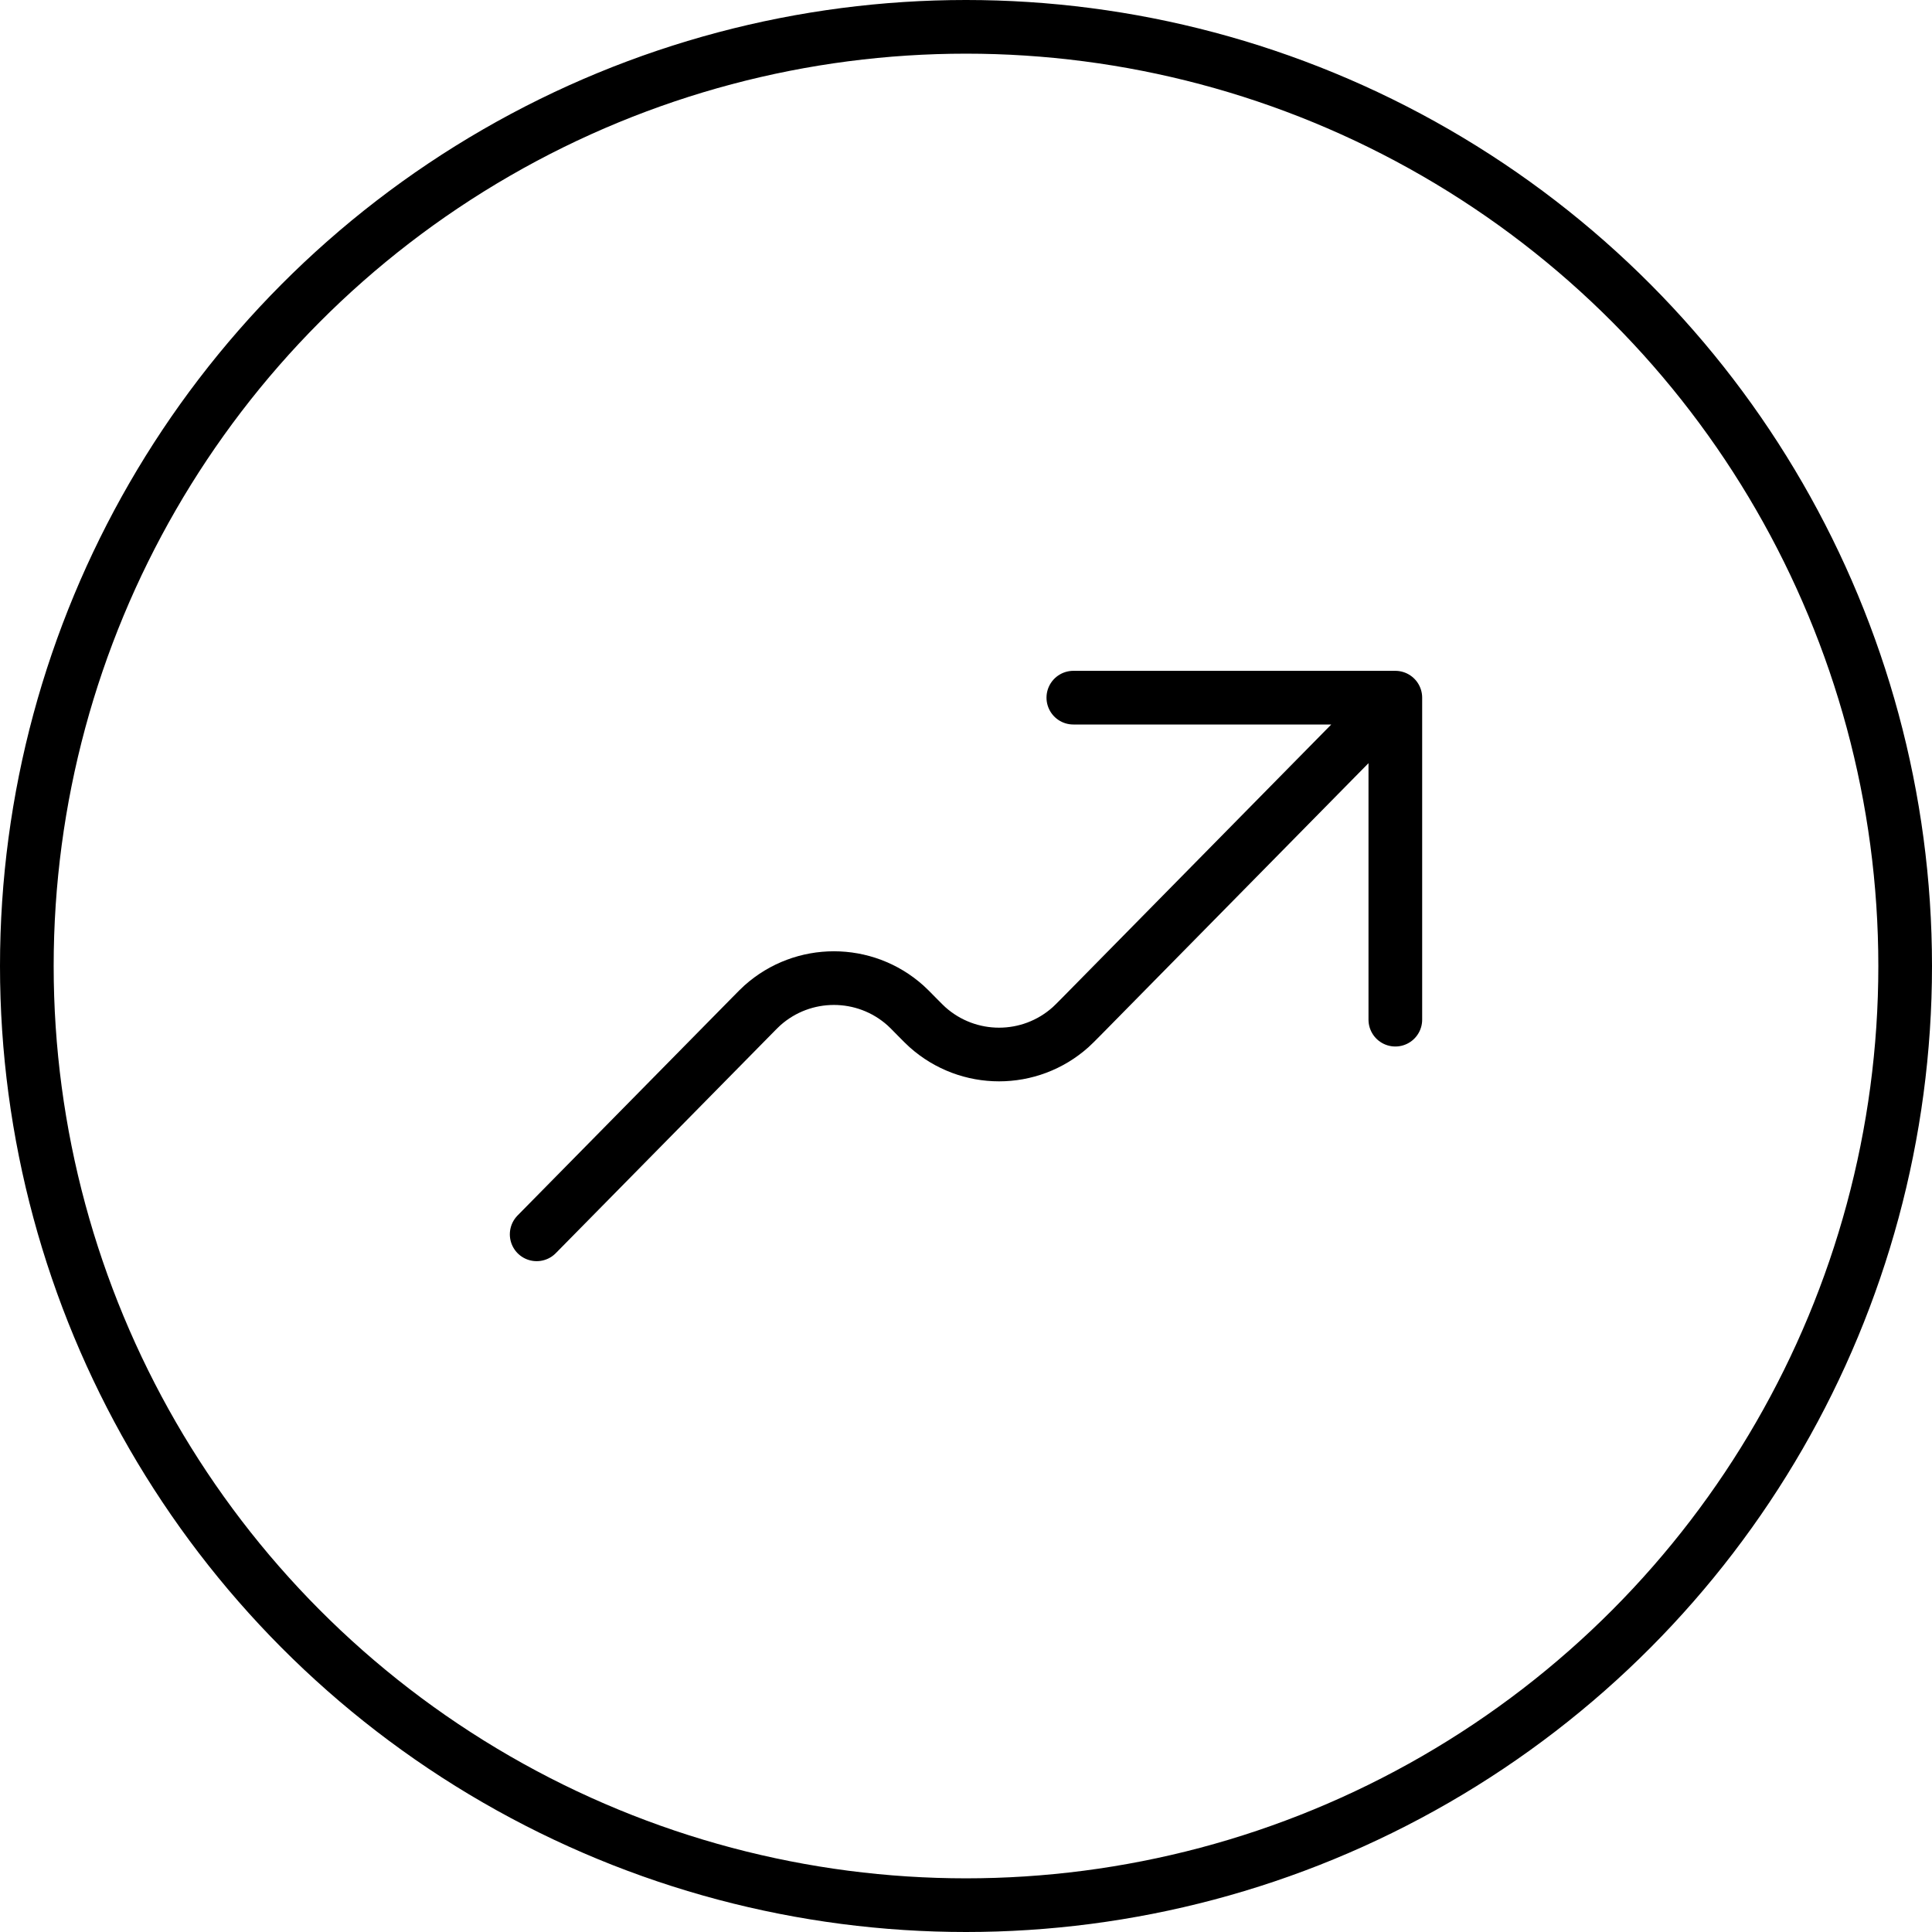
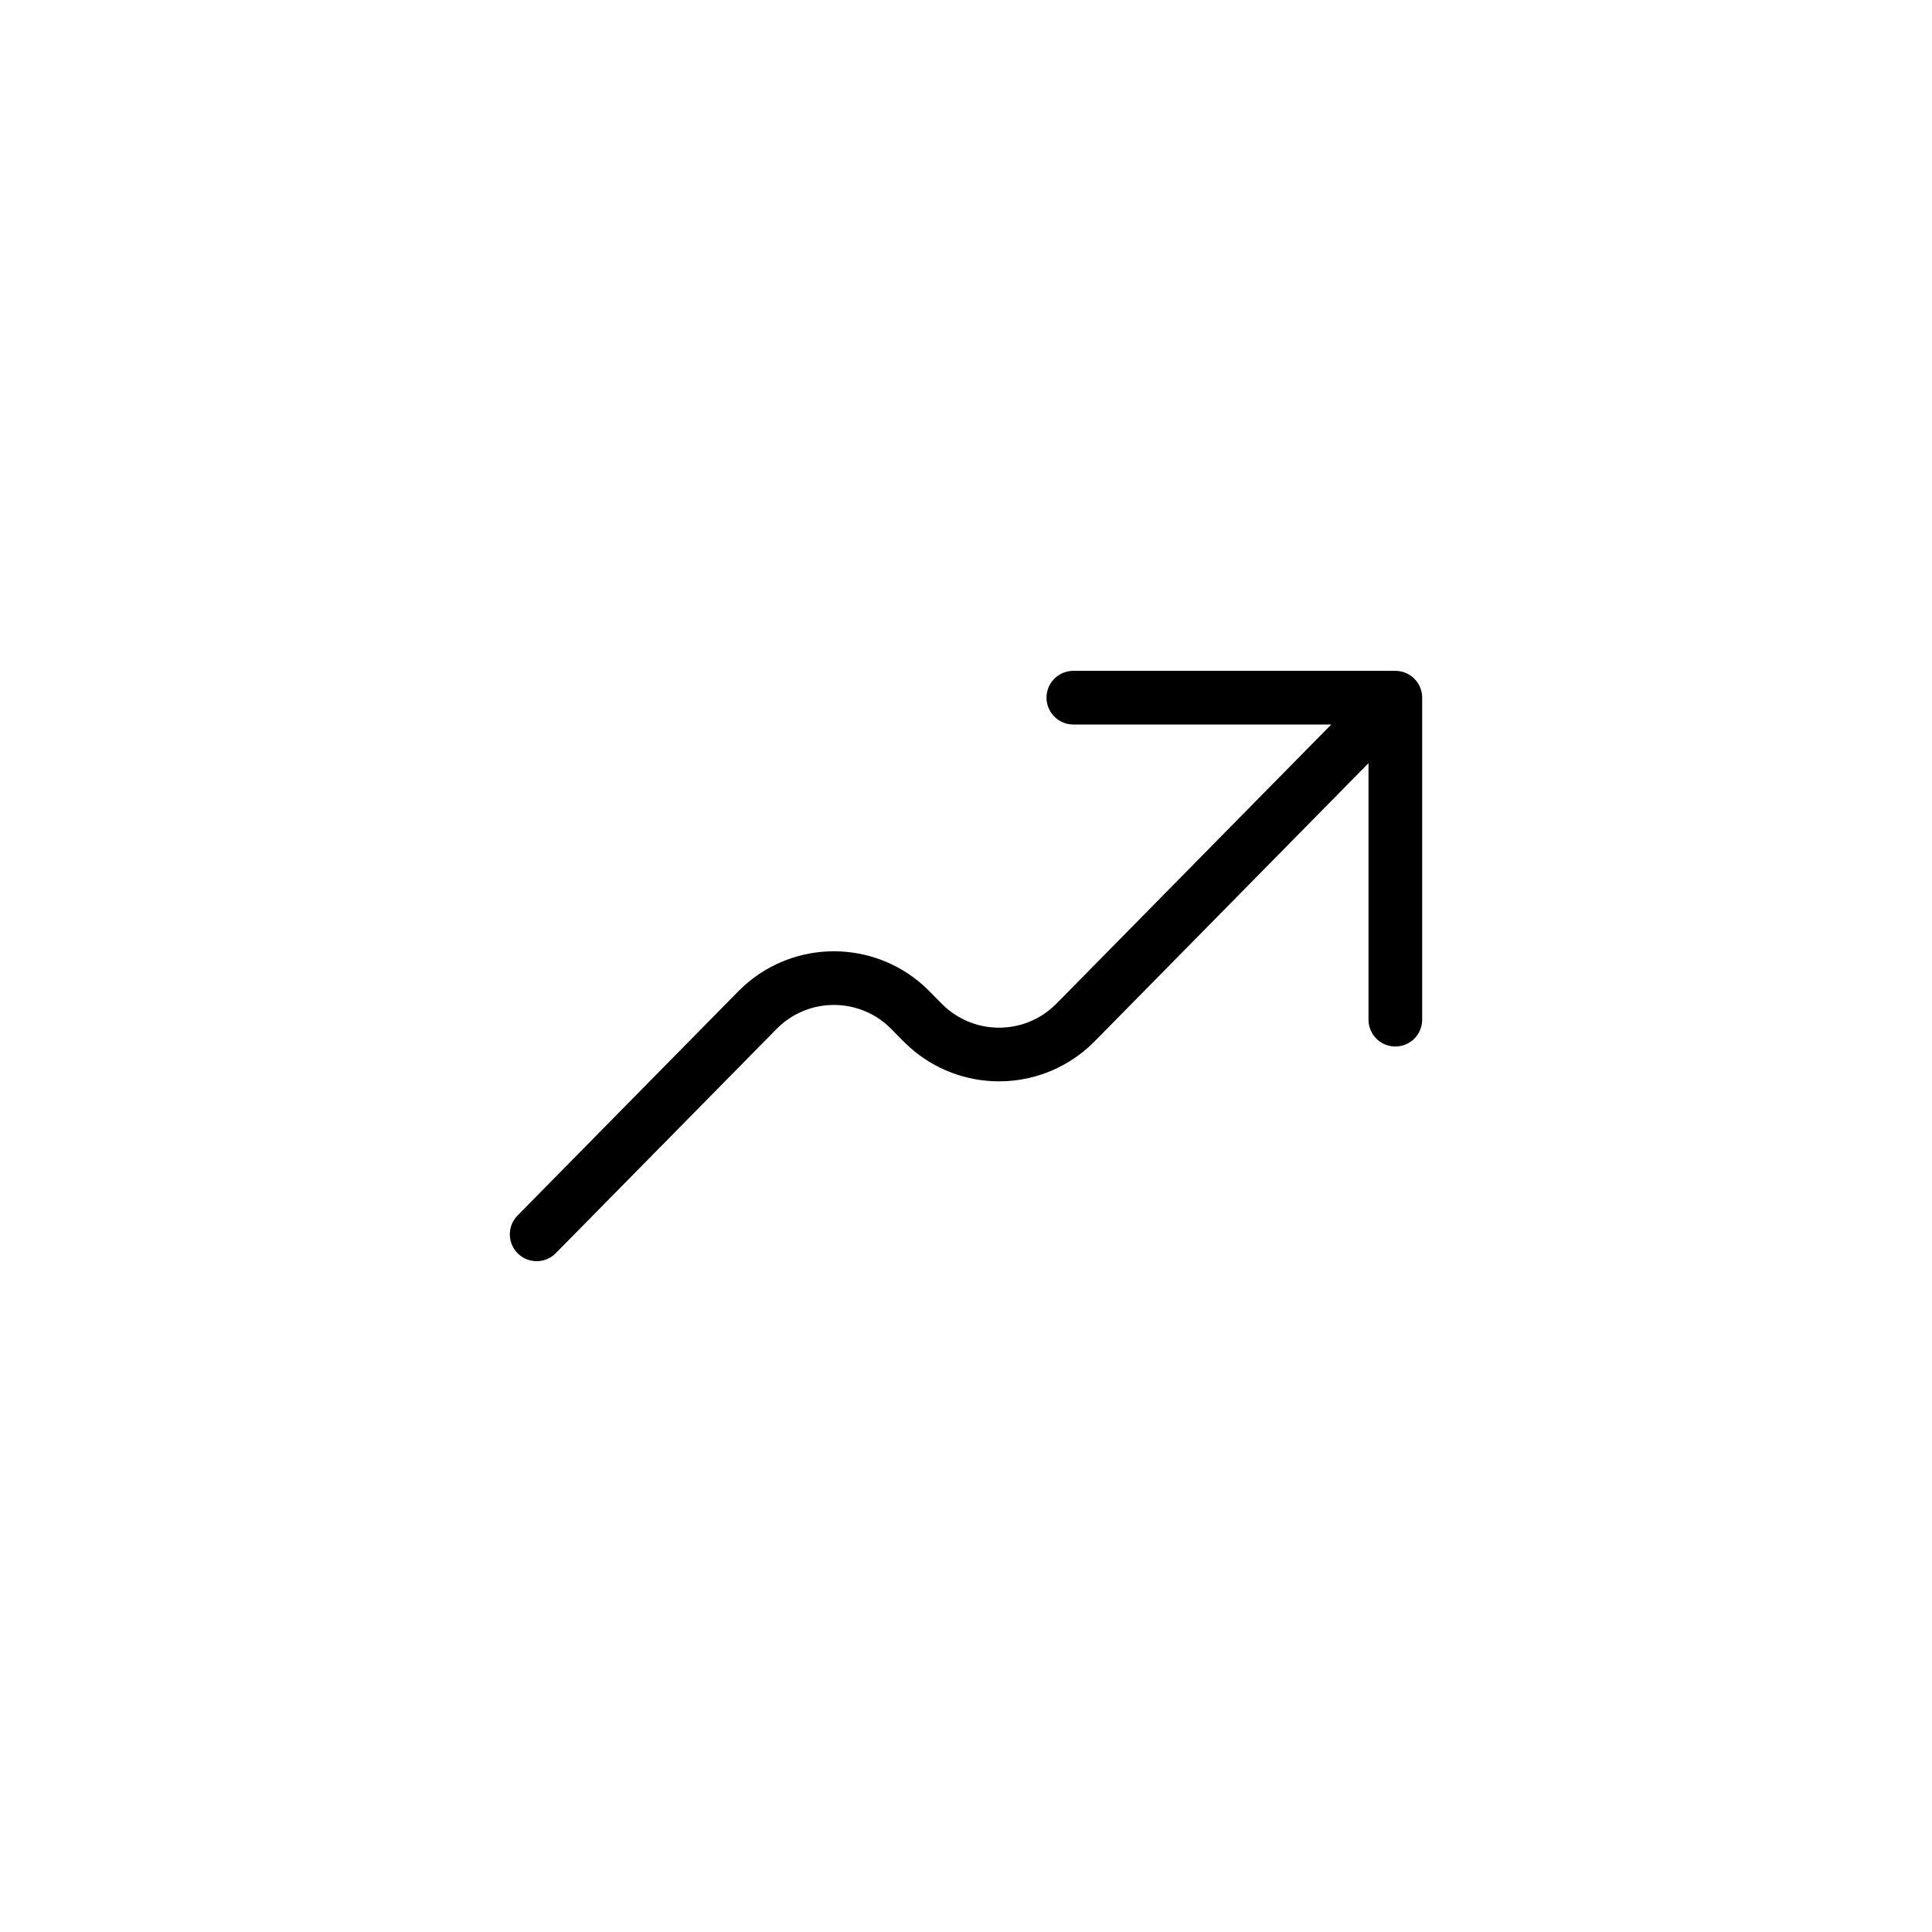
<svg xmlns="http://www.w3.org/2000/svg" width="36" height="36" viewBox="0 0 36 36" fill="none">
-   <circle cx="18" cy="18" r="17.5" stroke="url(#paint0_linear_171_112)" style="" />
  <path d="M26 13L20.154 18.938C20.049 19.044 19.996 19.098 19.949 19.14C19.19 19.819 18.042 19.819 17.282 19.14C17.235 19.098 17.182 19.044 17.077 18.938C16.972 18.831 16.919 18.777 16.872 18.735C16.113 18.056 14.964 18.056 14.205 18.735C14.158 18.777 14.105 18.831 14.001 18.937L10 23M26 13L26 19M26 13H20" stroke="url(#paint1_linear_171_112)" style="" stroke-linecap="round" stroke-linejoin="round" />
  <defs>
    <linearGradient id="paint0_linear_171_112" x1="36" y1="18" x2="0" y2="18" gradientUnits="userSpaceOnUse">
      <stop stop-color="#43298F" style="stop-color:#43298F;stop-color:color(display-p3 0.263 0.161 0.561);stop-opacity:1;" />
      <stop offset="1" stop-color="#75F94C" style="stop-color:#75F94C;stop-color:color(display-p3 0.459 0.977 0.298);stop-opacity:1;" />
    </linearGradient>
    <linearGradient id="paint1_linear_171_112" x1="18" y1="13" x2="18" y2="23" gradientUnits="userSpaceOnUse">
      <stop stop-color="#43298F" style="stop-color:#43298F;stop-color:color(display-p3 0.263 0.161 0.561);stop-opacity:1;" />
      <stop offset="1" stop-color="#75F94C" style="stop-color:#75F94C;stop-color:color(display-p3 0.459 0.977 0.298);stop-opacity:1;" />
    </linearGradient>
  </defs>
</svg>